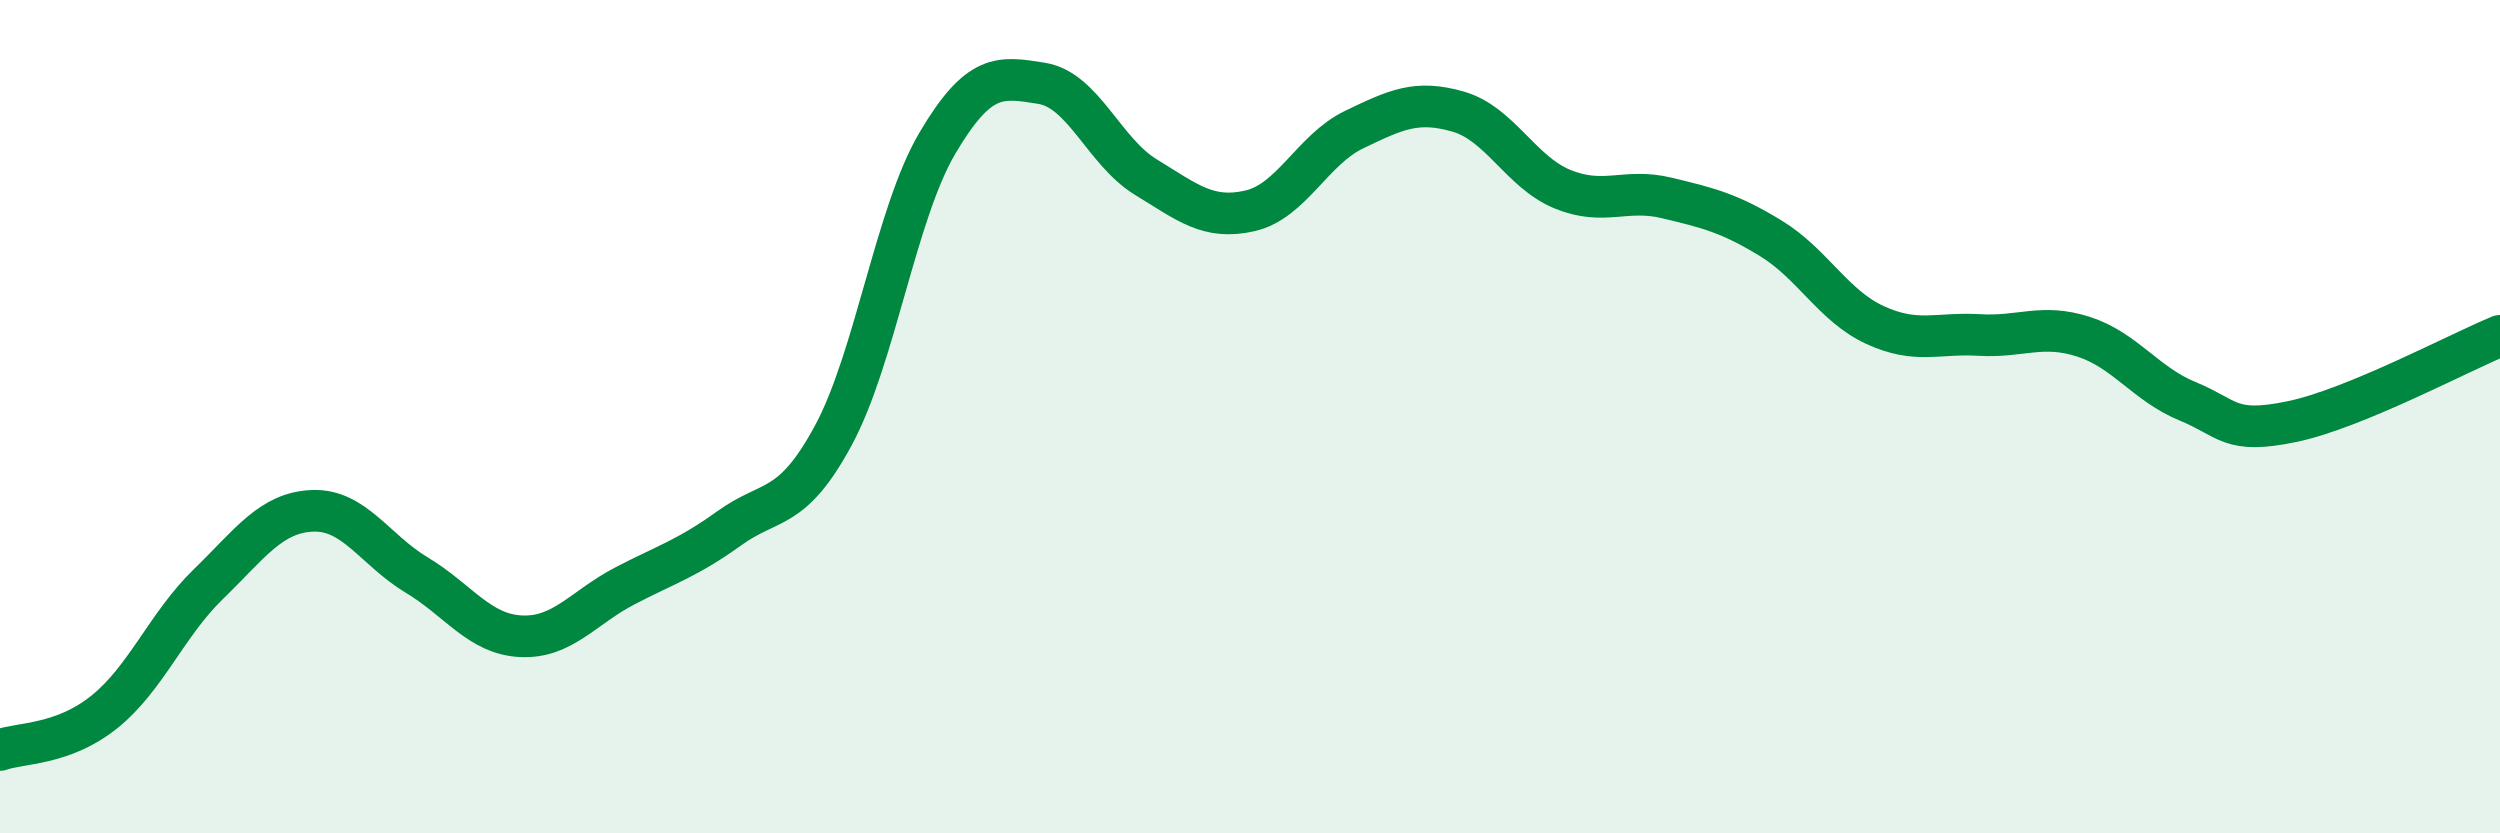
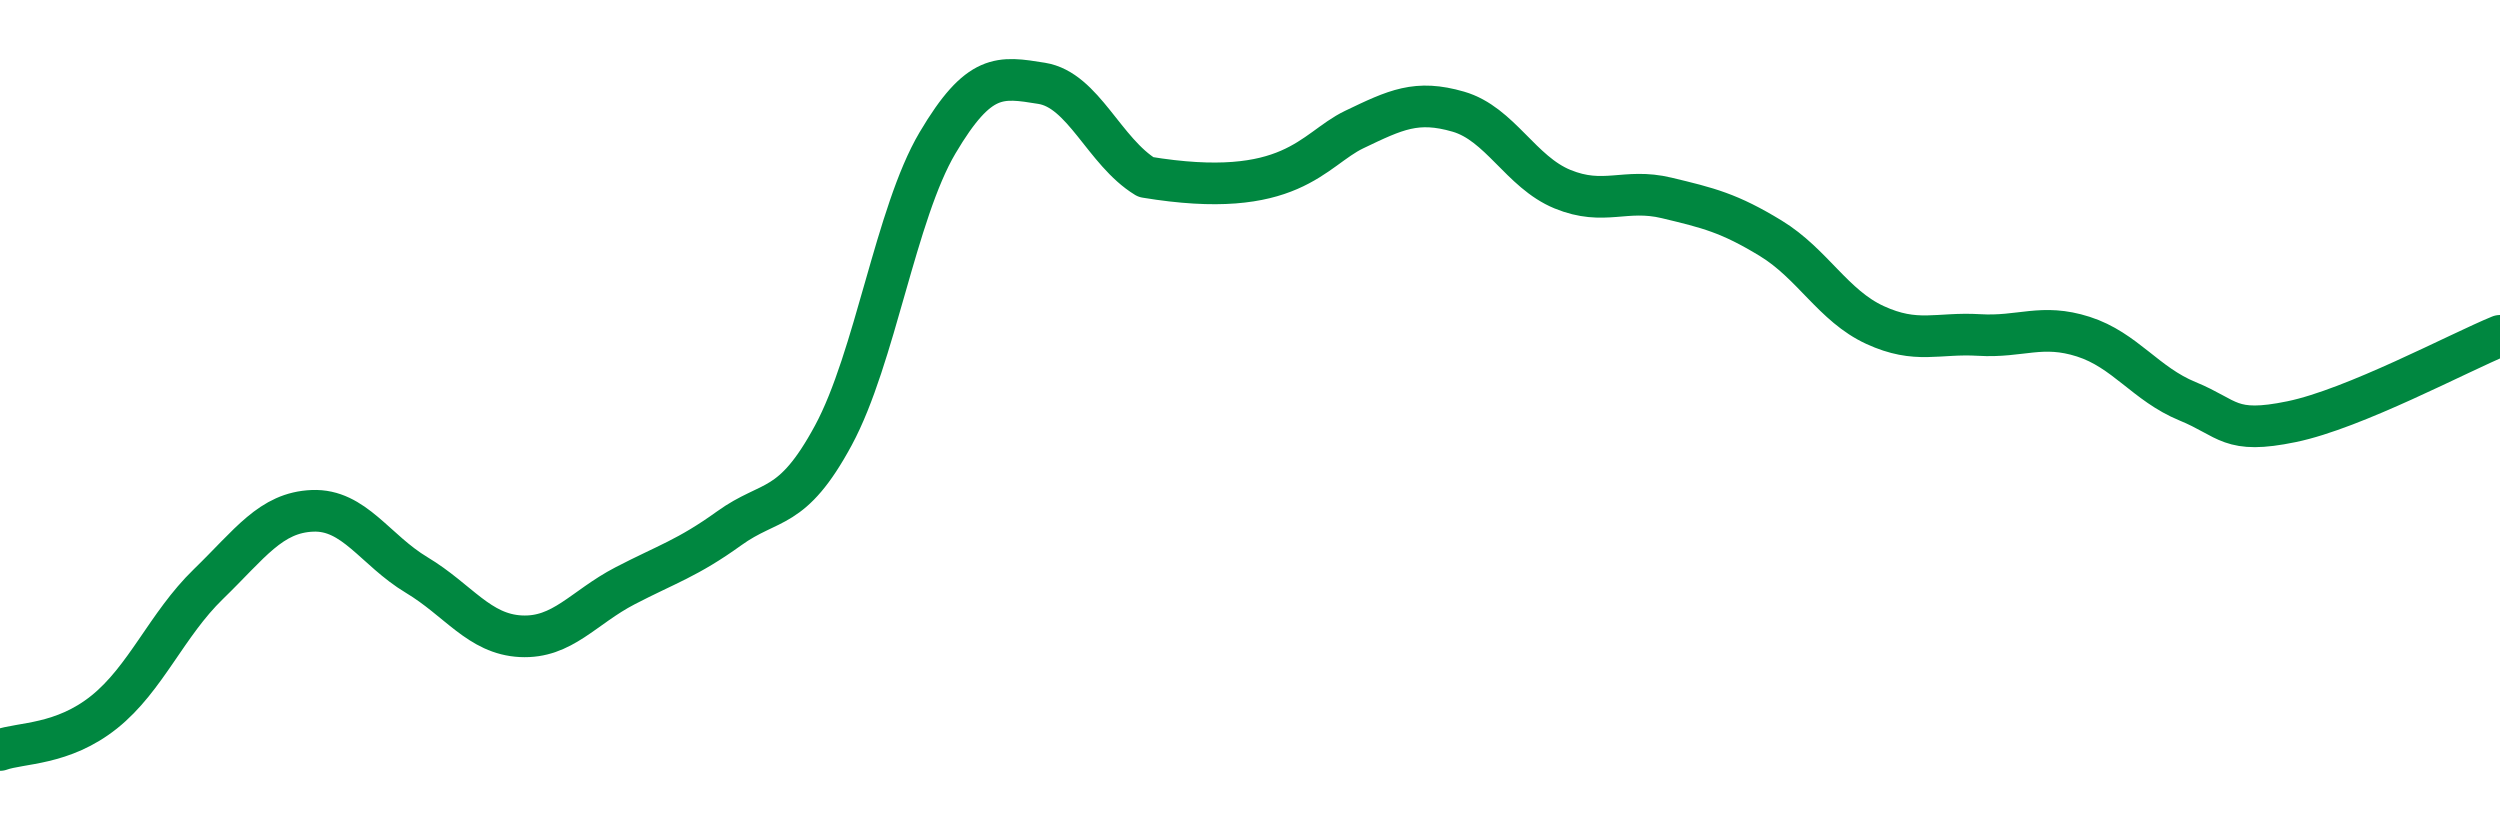
<svg xmlns="http://www.w3.org/2000/svg" width="60" height="20" viewBox="0 0 60 20">
-   <path d="M 0,18 C 0.5,17.82 1.5,17.89 2.5,17.09 C 3.5,16.29 4,14.99 5,14.02 C 6,13.05 6.5,12.3 7.5,12.26 C 8.5,12.22 9,13.2 10,13.8 C 11,14.4 11.5,15.22 12.5,15.27 C 13.5,15.32 14,14.58 15,14.06 C 16,13.54 16.5,13.4 17.5,12.68 C 18.5,11.96 19,12.3 20,10.45 C 21,8.6 21.5,5.12 22.5,3.43 C 23.5,1.74 24,1.84 25,2 C 26,2.16 26.5,3.64 27.5,4.25 C 28.5,4.86 29,5.29 30,5.06 C 31,4.83 31.5,3.59 32.5,3.11 C 33.5,2.63 34,2.39 35,2.68 C 36,2.97 36.5,4.13 37.5,4.54 C 38.5,4.95 39,4.51 40,4.75 C 41,4.99 41.5,5.11 42.5,5.72 C 43.5,6.33 44,7.34 45,7.8 C 46,8.26 46.5,7.98 47.5,8.04 C 48.5,8.1 49,7.76 50,8.08 C 51,8.4 51.5,9.22 52.5,9.63 C 53.5,10.04 53.5,10.43 55,10.12 C 56.5,9.81 59,8.47 60,8.06L60 20L0 20Z" fill="#008740" opacity="0.1" stroke-linecap="round" stroke-linejoin="round" />
-   <path d="M 0,18 C 0.5,17.82 1.5,17.89 2.5,17.09 C 3.5,16.29 4,14.99 5,14.02 C 6,13.05 6.5,12.3 7.5,12.26 C 8.5,12.22 9,13.2 10,13.8 C 11,14.4 11.5,15.22 12.5,15.27 C 13.5,15.32 14,14.58 15,14.06 C 16,13.54 16.5,13.4 17.5,12.68 C 18.5,11.96 19,12.3 20,10.45 C 21,8.6 21.5,5.12 22.5,3.43 C 23.5,1.74 24,1.84 25,2 C 26,2.16 26.5,3.64 27.5,4.25 C 28.5,4.86 29,5.29 30,5.06 C 31,4.83 31.5,3.59 32.5,3.11 C 33.5,2.63 34,2.39 35,2.68 C 36,2.97 36.5,4.13 37.5,4.54 C 38.5,4.95 39,4.51 40,4.75 C 41,4.99 41.5,5.11 42.5,5.72 C 43.5,6.33 44,7.34 45,7.8 C 46,8.26 46.5,7.98 47.5,8.04 C 48.5,8.1 49,7.76 50,8.08 C 51,8.4 51.5,9.22 52.5,9.63 C 53.5,10.04 53.5,10.43 55,10.12 C 56.5,9.81 59,8.47 60,8.06" stroke="#008740" stroke-width="1" fill="none" stroke-linecap="round" stroke-linejoin="round" />
+   <path d="M 0,18 C 0.5,17.82 1.5,17.89 2.5,17.09 C 3.5,16.29 4,14.99 5,14.02 C 6,13.05 6.5,12.3 7.5,12.26 C 8.5,12.22 9,13.2 10,13.8 C 11,14.4 11.5,15.22 12.5,15.27 C 13.5,15.32 14,14.58 15,14.06 C 16,13.54 16.5,13.4 17.5,12.68 C 18.5,11.96 19,12.3 20,10.45 C 21,8.6 21.5,5.12 22.5,3.43 C 23.5,1.74 24,1.84 25,2 C 26,2.16 26.5,3.64 27.5,4.25 C 31,4.83 31.5,3.59 32.5,3.11 C 33.5,2.63 34,2.39 35,2.68 C 36,2.97 36.5,4.13 37.5,4.54 C 38.5,4.95 39,4.51 40,4.75 C 41,4.99 41.5,5.11 42.5,5.72 C 43.5,6.33 44,7.34 45,7.8 C 46,8.26 46.5,7.98 47.5,8.04 C 48.5,8.1 49,7.76 50,8.08 C 51,8.4 51.5,9.22 52.5,9.63 C 53.5,10.04 53.5,10.43 55,10.12 C 56.5,9.81 59,8.47 60,8.06" stroke="#008740" stroke-width="1" fill="none" stroke-linecap="round" stroke-linejoin="round" />
</svg>